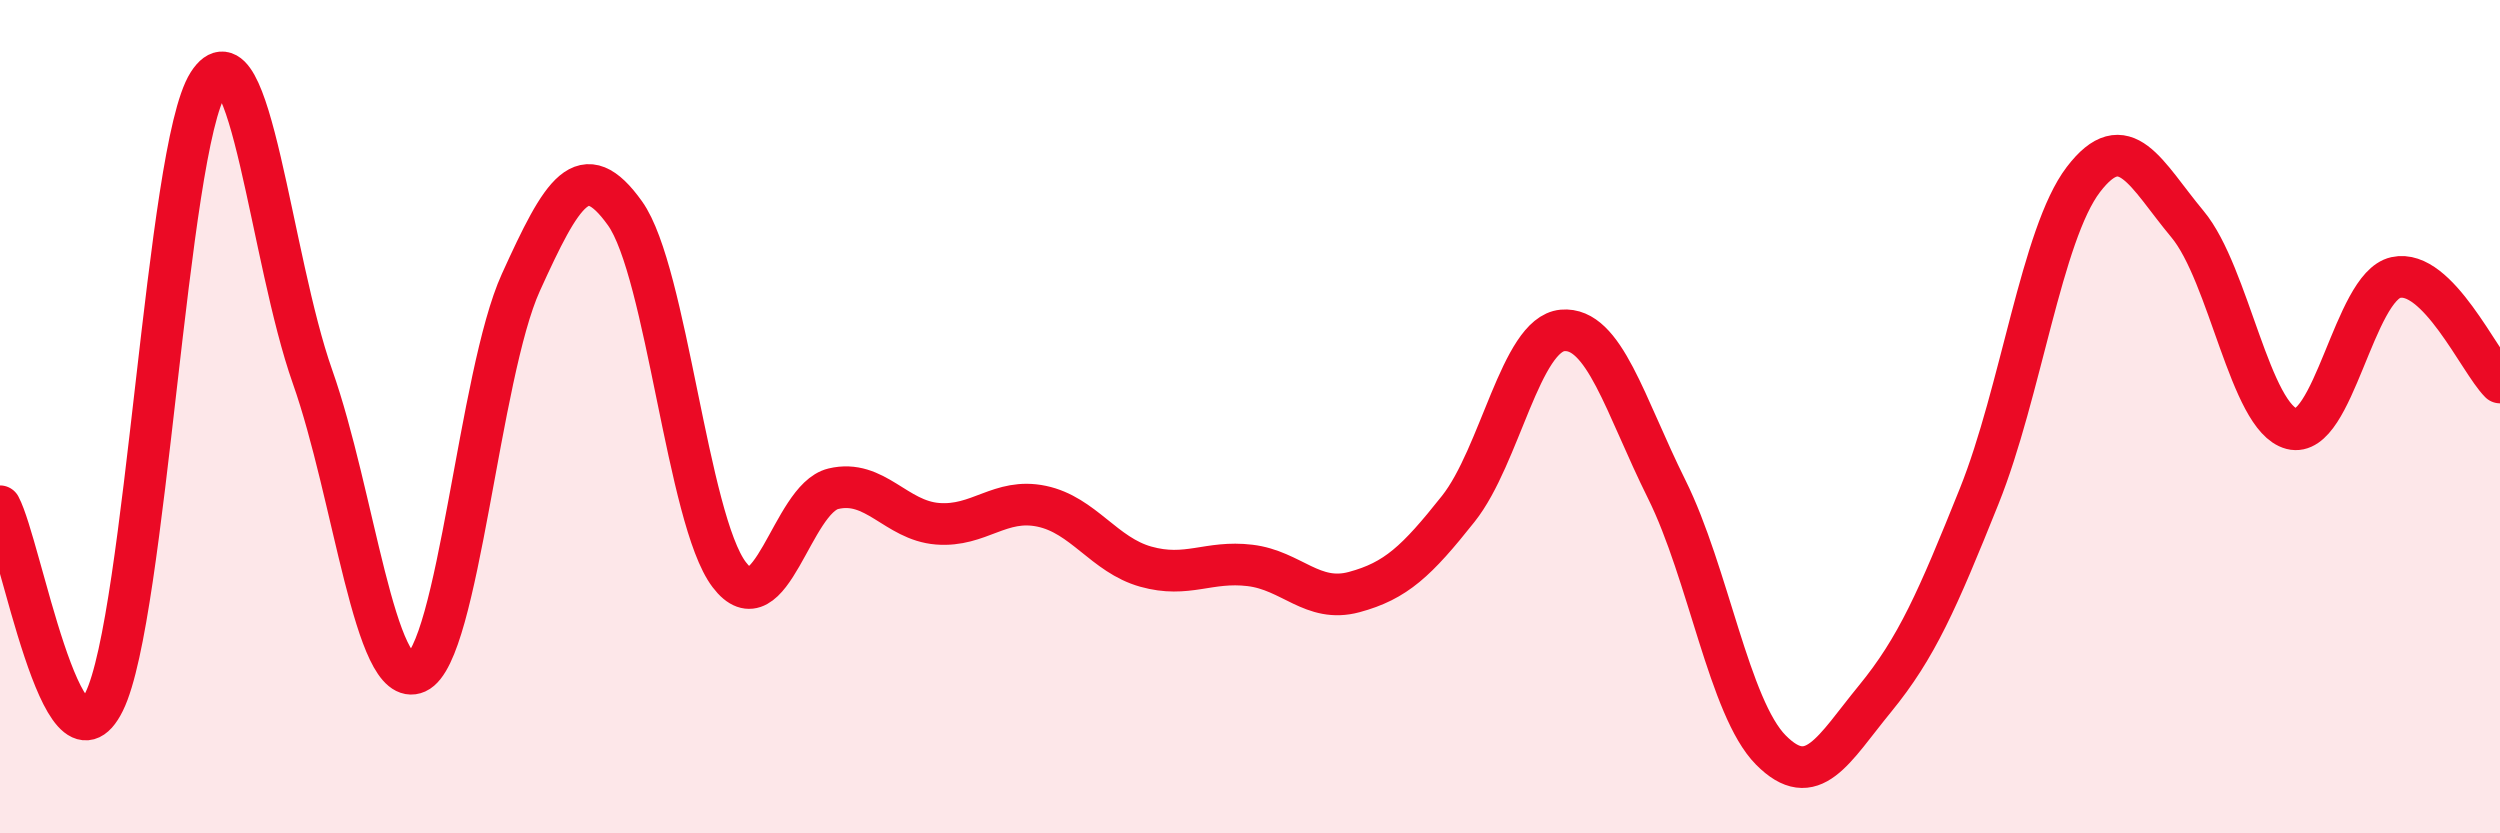
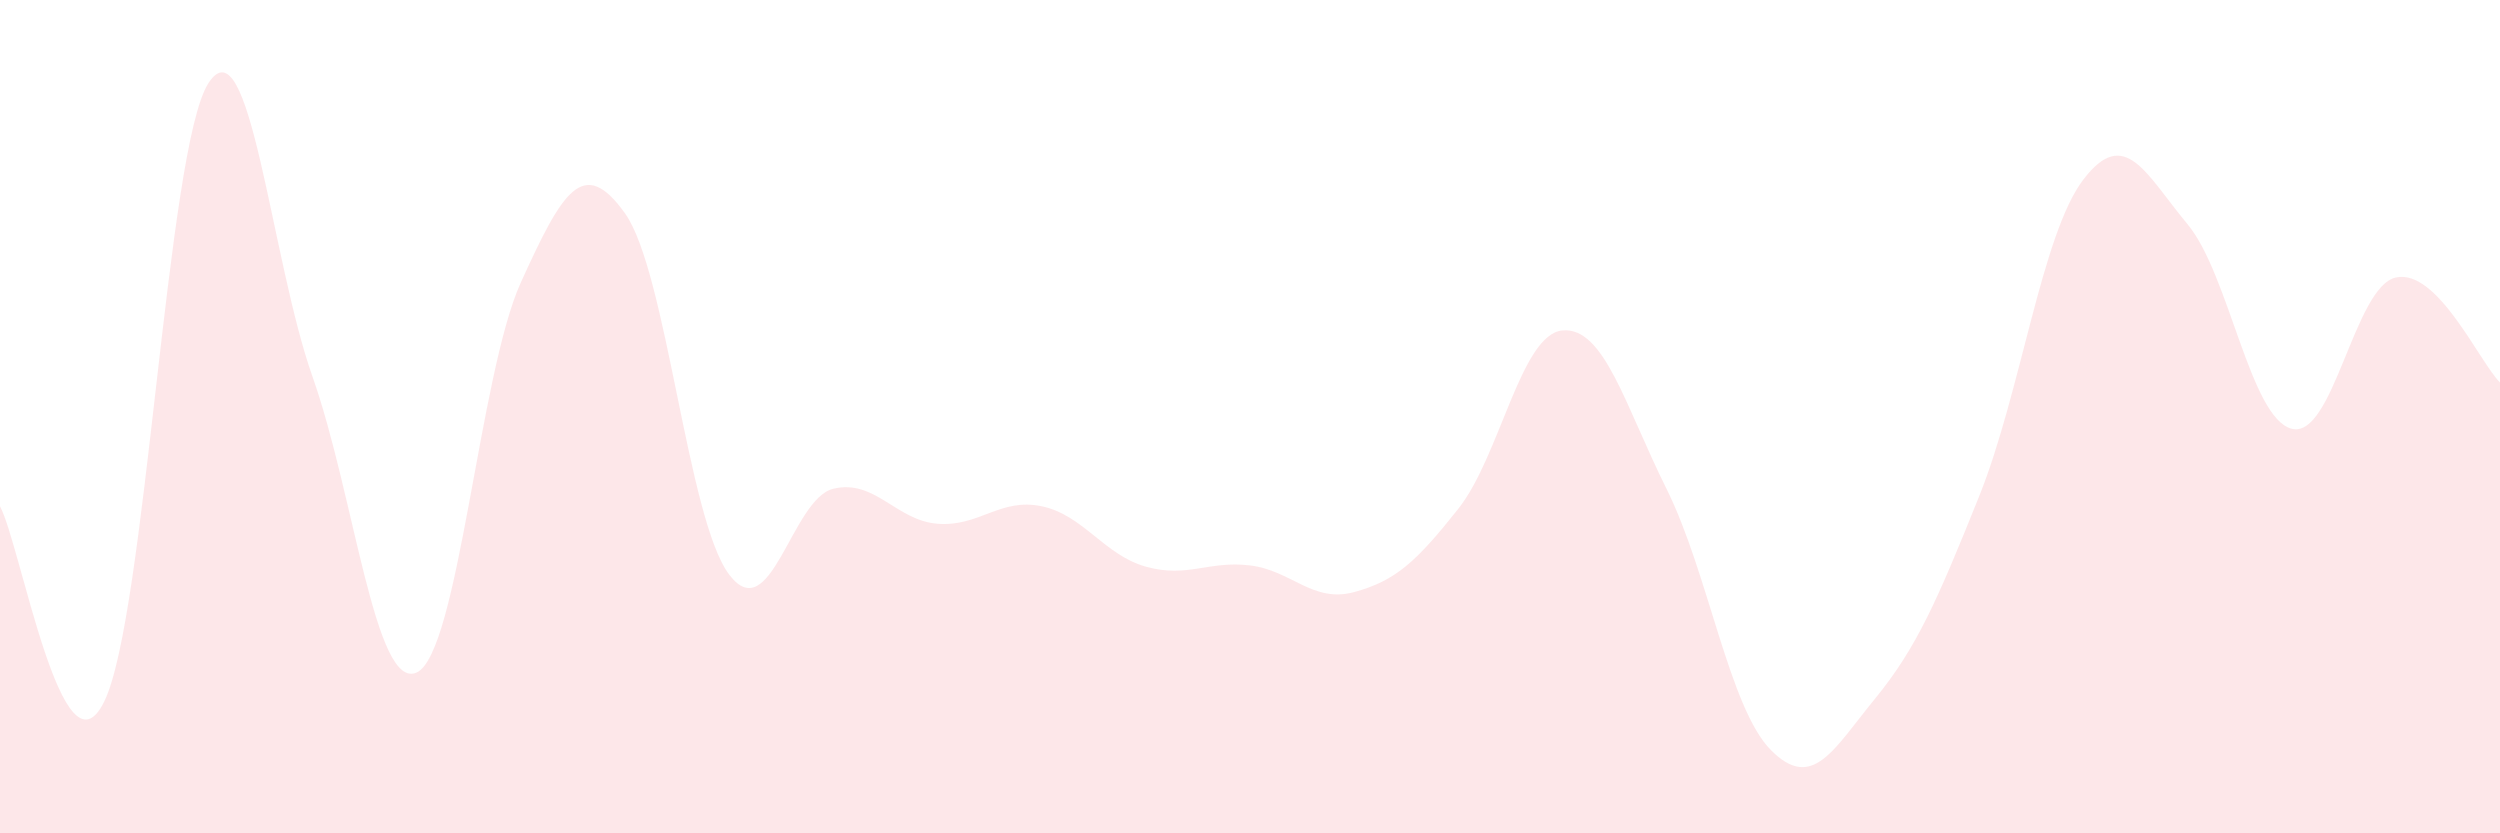
<svg xmlns="http://www.w3.org/2000/svg" width="60" height="20" viewBox="0 0 60 20">
  <path d="M 0,12.15 C 0.5,13.09 1.5,18.87 2.5,16.84 C 3.5,14.81 4,3.56 5,2 C 6,0.44 6.5,6.21 7.5,9.04 C 8.5,11.87 9,16.59 10,16.14 C 11,15.69 11.5,8.98 12.5,6.78 C 13.5,4.58 14,3.72 15,5.12 C 16,6.52 16.5,12.47 17.5,13.79 C 18.5,15.11 19,11.97 20,11.73 C 21,11.49 21.5,12.49 22.5,12.57 C 23.5,12.65 24,11.94 25,12.15 C 26,12.36 26.5,13.32 27.5,13.6 C 28.5,13.88 29,13.45 30,13.57 C 31,13.69 31.5,14.48 32.5,14.21 C 33.5,13.94 34,13.47 35,12.21 C 36,10.95 36.5,8.02 37.5,7.93 C 38.5,7.84 39,9.73 40,11.74 C 41,13.75 41.5,16.99 42.5,18 C 43.5,19.01 44,17.99 45,16.77 C 46,15.55 46.5,14.4 47.5,11.91 C 48.5,9.42 49,5.62 50,4.31 C 51,3 51.5,4.18 52.5,5.38 C 53.5,6.58 54,10.03 55,10.29 C 56,10.55 56.5,6.88 57.5,6.66 C 58.5,6.44 59.5,8.68 60,9.18L60 20L0 20Z" fill="#EB0A25" opacity="0.1" stroke-linecap="round" stroke-linejoin="round" />
-   <path d="M 0,12.15 C 0.5,13.09 1.5,18.87 2.5,16.84 C 3.5,14.81 4,3.56 5,2 C 6,0.44 6.5,6.21 7.5,9.04 C 8.5,11.87 9,16.59 10,16.14 C 11,15.69 11.5,8.98 12.5,6.78 C 13.5,4.58 14,3.72 15,5.12 C 16,6.52 16.5,12.47 17.5,13.79 C 18.5,15.11 19,11.97 20,11.73 C 21,11.49 21.5,12.49 22.5,12.57 C 23.5,12.65 24,11.94 25,12.15 C 26,12.36 26.5,13.32 27.5,13.6 C 28.5,13.88 29,13.45 30,13.57 C 31,13.69 31.5,14.48 32.5,14.21 C 33.5,13.94 34,13.47 35,12.21 C 36,10.95 36.5,8.02 37.5,7.93 C 38.5,7.84 39,9.73 40,11.74 C 41,13.75 41.5,16.99 42.5,18 C 43.5,19.01 44,17.99 45,16.77 C 46,15.55 46.5,14.4 47.5,11.91 C 48.5,9.42 49,5.62 50,4.31 C 51,3 51.5,4.18 52.5,5.38 C 53.5,6.58 54,10.03 55,10.29 C 56,10.55 56.5,6.88 57.5,6.66 C 58.5,6.44 59.5,8.68 60,9.18" stroke="#EB0A25" stroke-width="1" fill="none" stroke-linecap="round" stroke-linejoin="round" />
</svg>